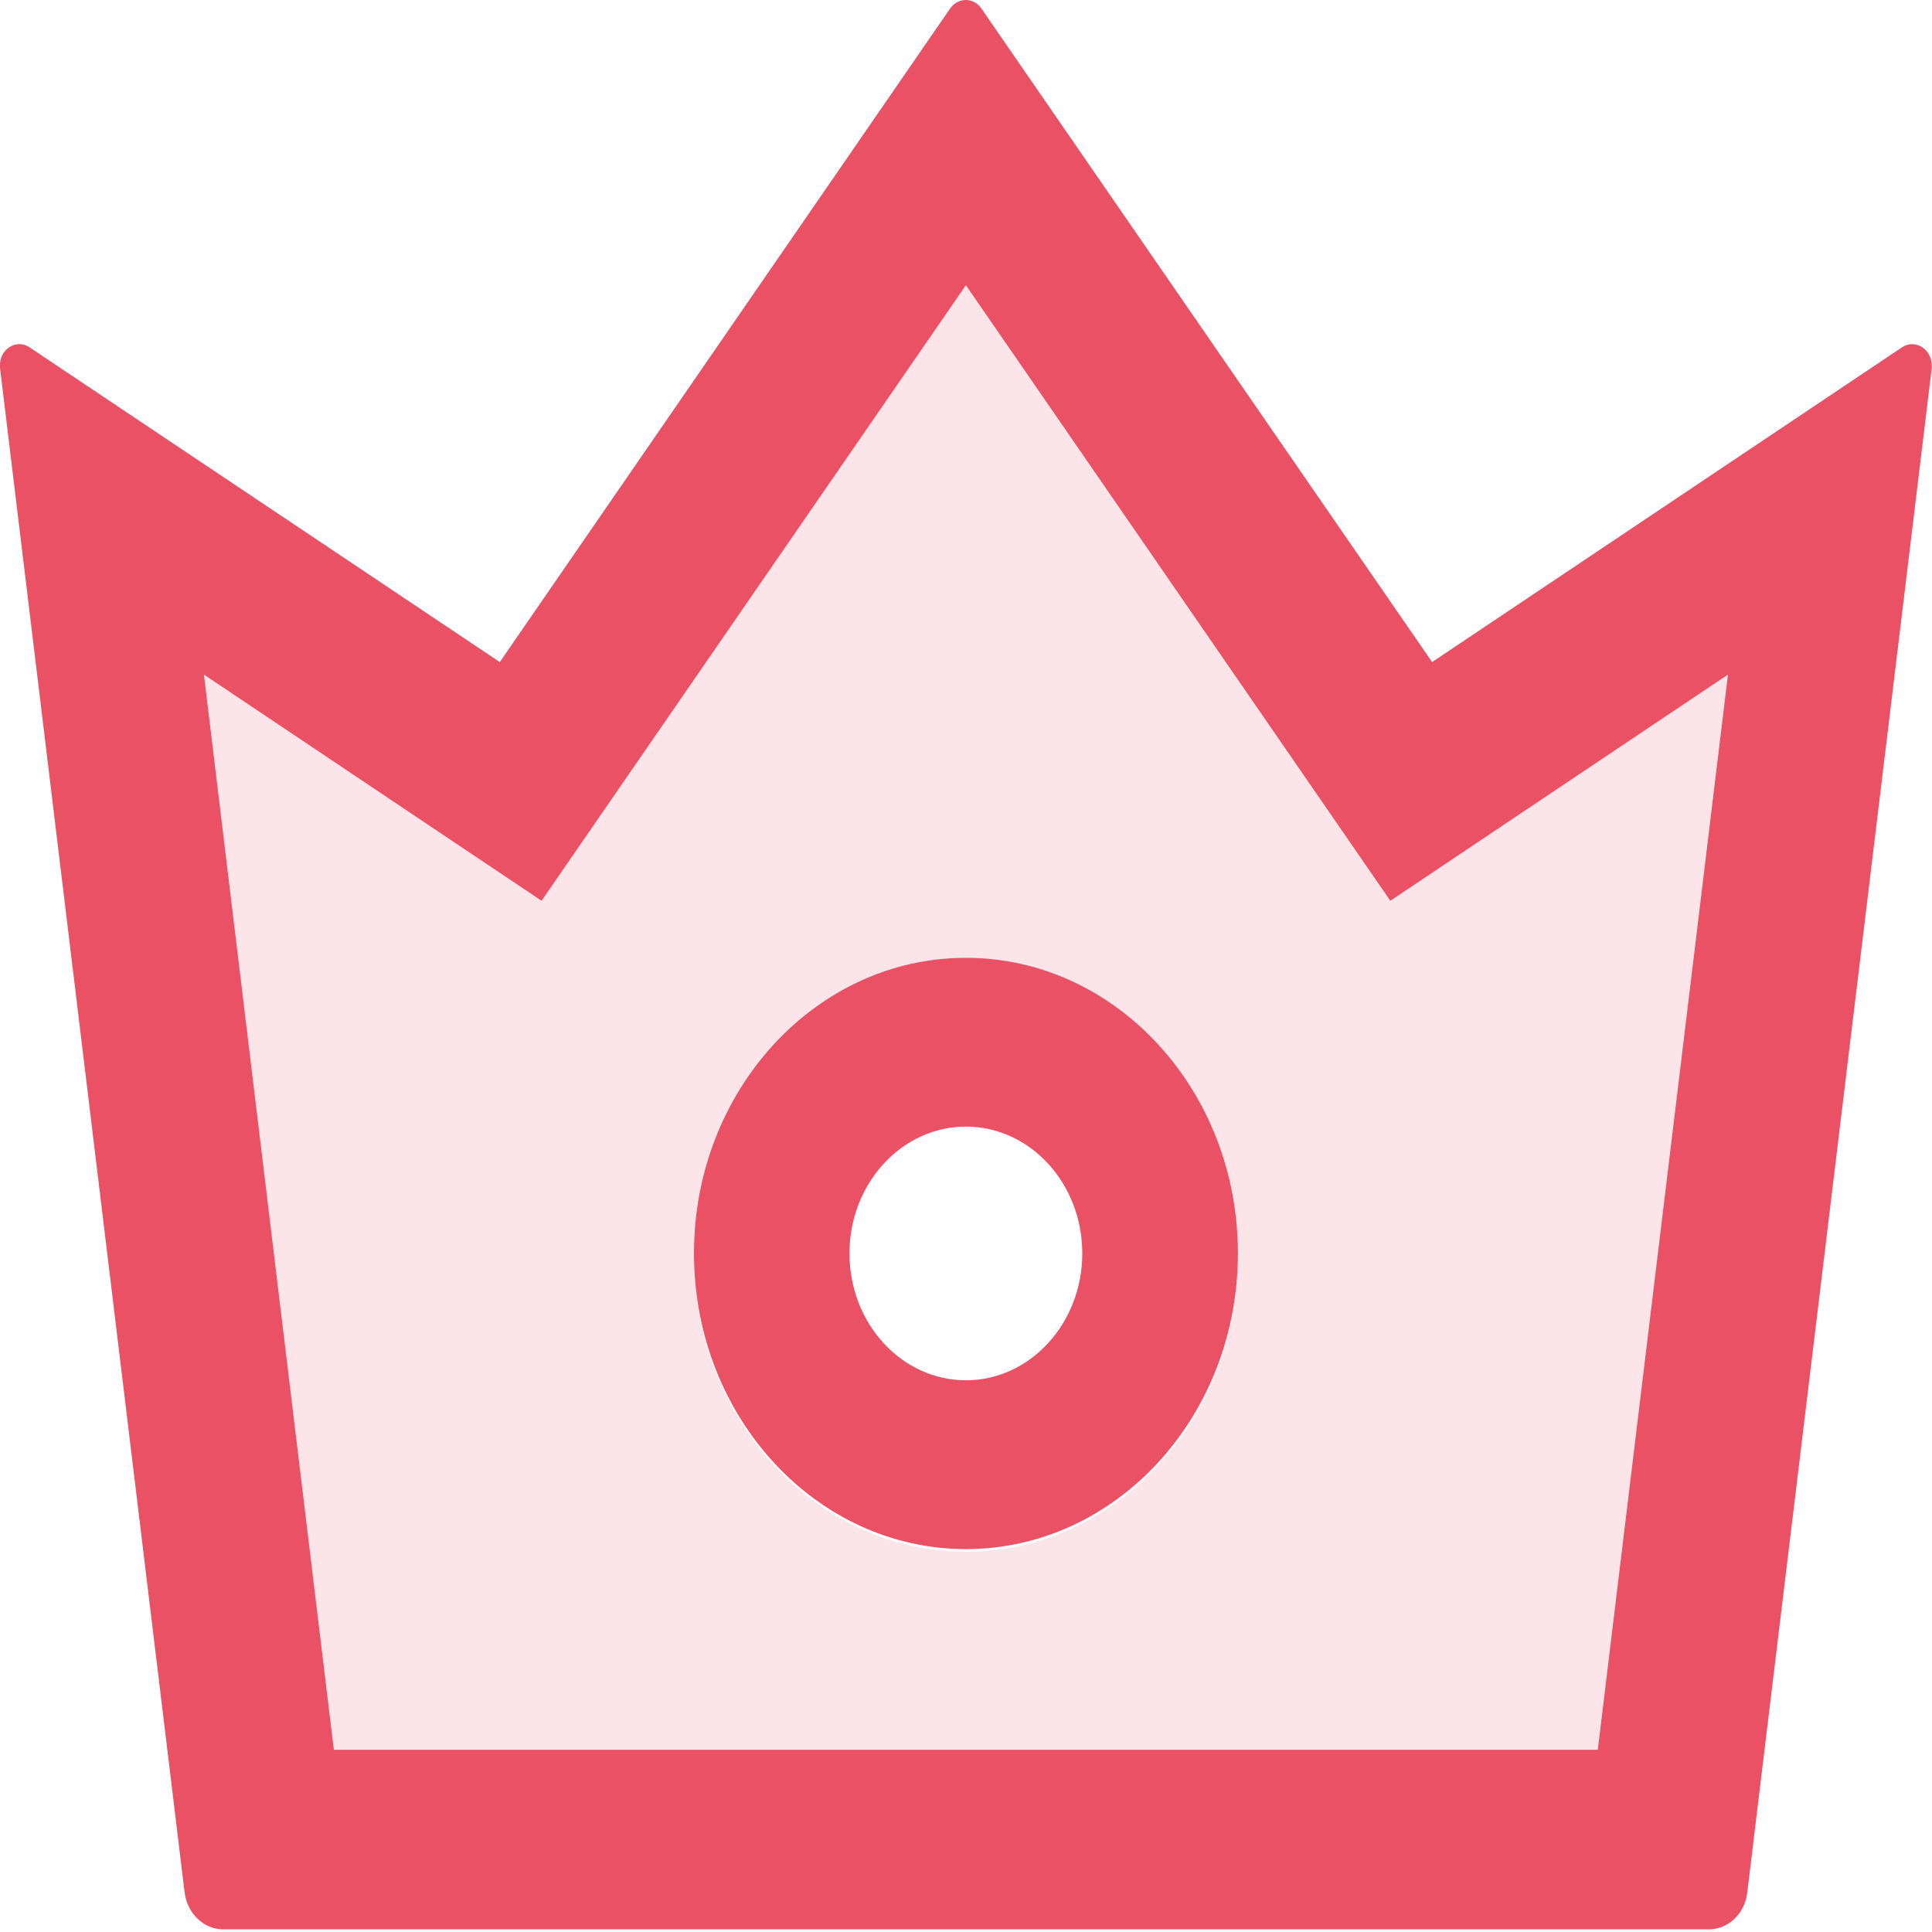
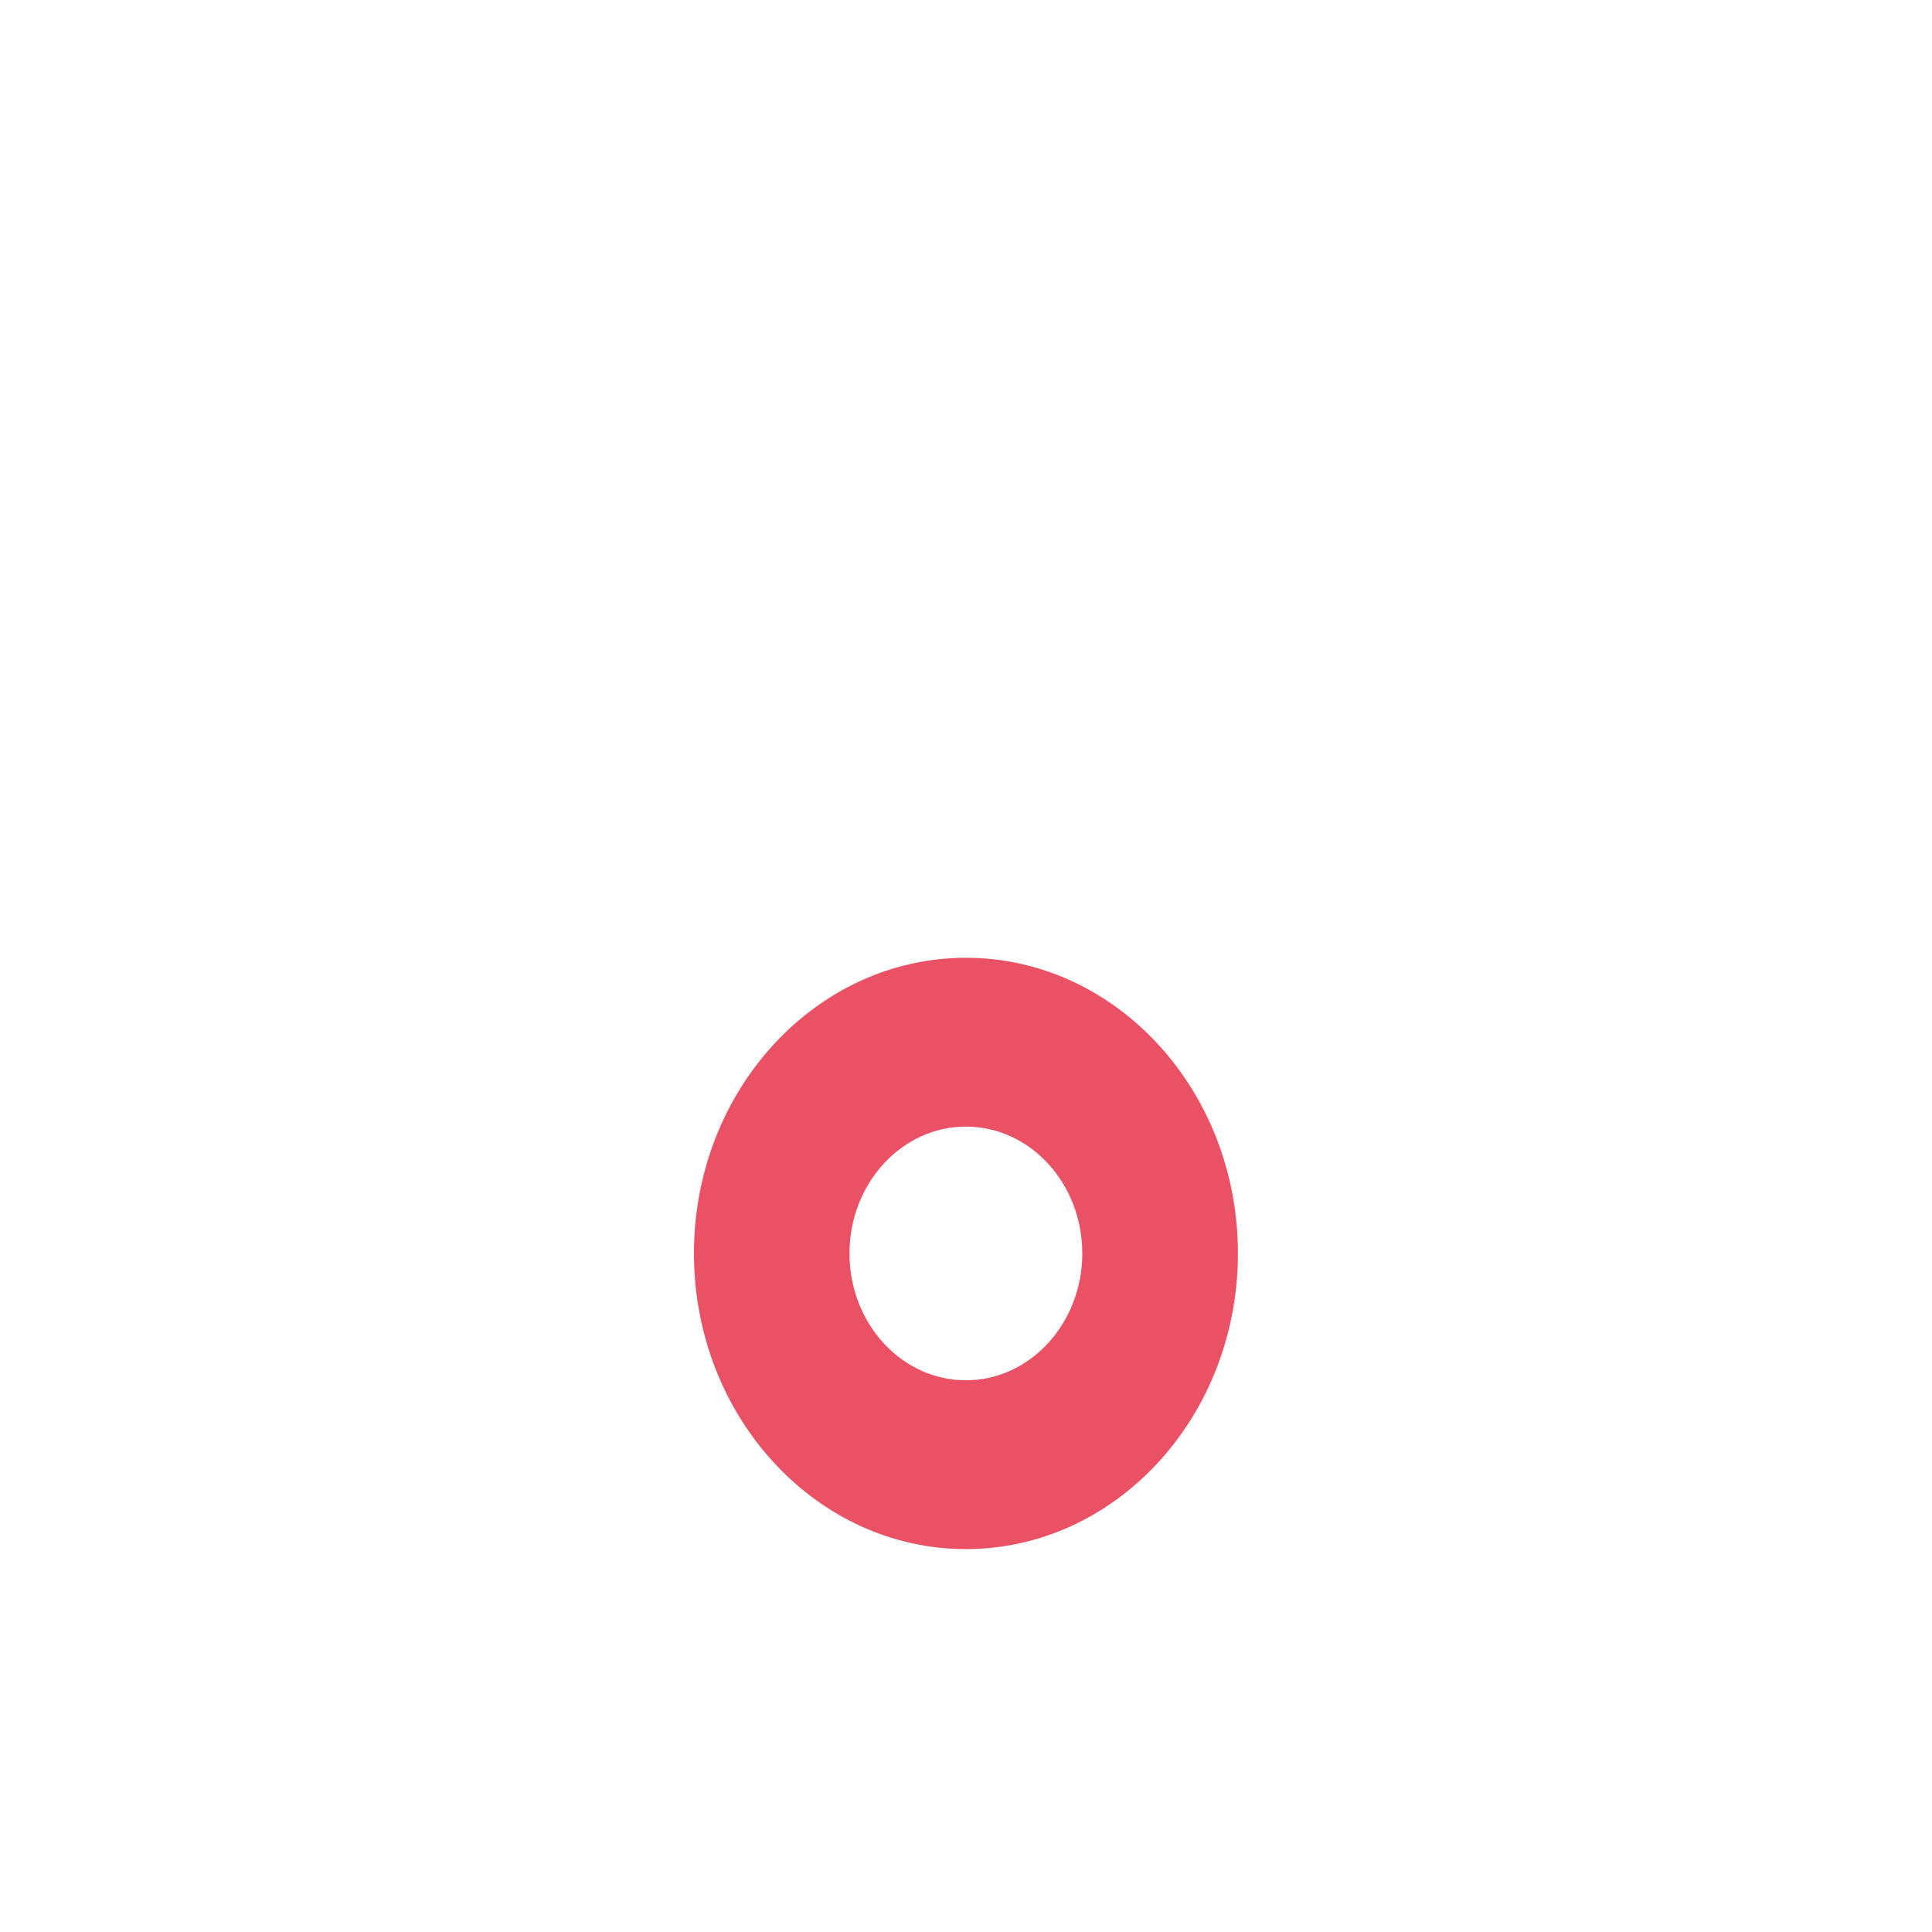
<svg xmlns="http://www.w3.org/2000/svg" width="16" height="16" viewBox="0 0 16 16" fill="none">
  <g opacity="0.85">
-     <path d="M13.232 14.491L14.31 5.587L11.514 7.46L7.999 2.362L4.485 7.46L1.689 5.587L2.765 14.491H13.232ZM5.747 10.38C5.747 9.03 6.757 7.932 7.999 7.932C9.242 7.932 10.252 9.03 10.252 10.38V10.402C10.252 11.753 9.242 12.851 7.999 12.851C6.757 12.851 5.747 11.753 5.747 10.402V10.38Z" fill="#E8324A" fill-opacity="0.15" />
    <path d="M7.999 12.829C9.238 12.829 10.246 11.738 10.252 10.391V10.38C10.252 9.03 9.242 7.932 7.999 7.932C6.757 7.932 5.747 9.03 5.747 10.38V10.391C5.753 11.738 6.761 12.829 7.999 12.829ZM7.999 9.33C8.531 9.33 8.963 9.8 8.963 10.38C8.963 10.959 8.531 11.431 7.999 11.431C7.467 11.431 7.035 10.961 7.035 10.38C7.035 9.802 7.467 9.33 7.999 9.33Z" fill="#E8324A" />
-     <path d="M1.529 15.674C1.551 15.846 1.687 15.978 1.849 15.978H14.152C14.312 15.978 14.45 15.848 14.47 15.674L15.998 3.047V3.036C16.004 2.897 15.864 2.802 15.752 2.876L11.86 5.483L8.127 0.07C8.112 0.048 8.093 0.031 8.071 0.019C8.048 0.006 8.023 0 7.998 0C7.973 0 7.949 0.006 7.926 0.019C7.904 0.031 7.884 0.048 7.869 0.07L4.139 5.483L0.244 2.876C0.134 2.802 -0.008 2.895 0 3.034V3.047L1.529 15.674ZM4.485 7.46L7.999 2.362L11.514 7.46L14.31 5.587L13.232 14.491H2.765L1.689 5.587L4.485 7.46Z" fill="#E8324A" />
  </g>
</svg>